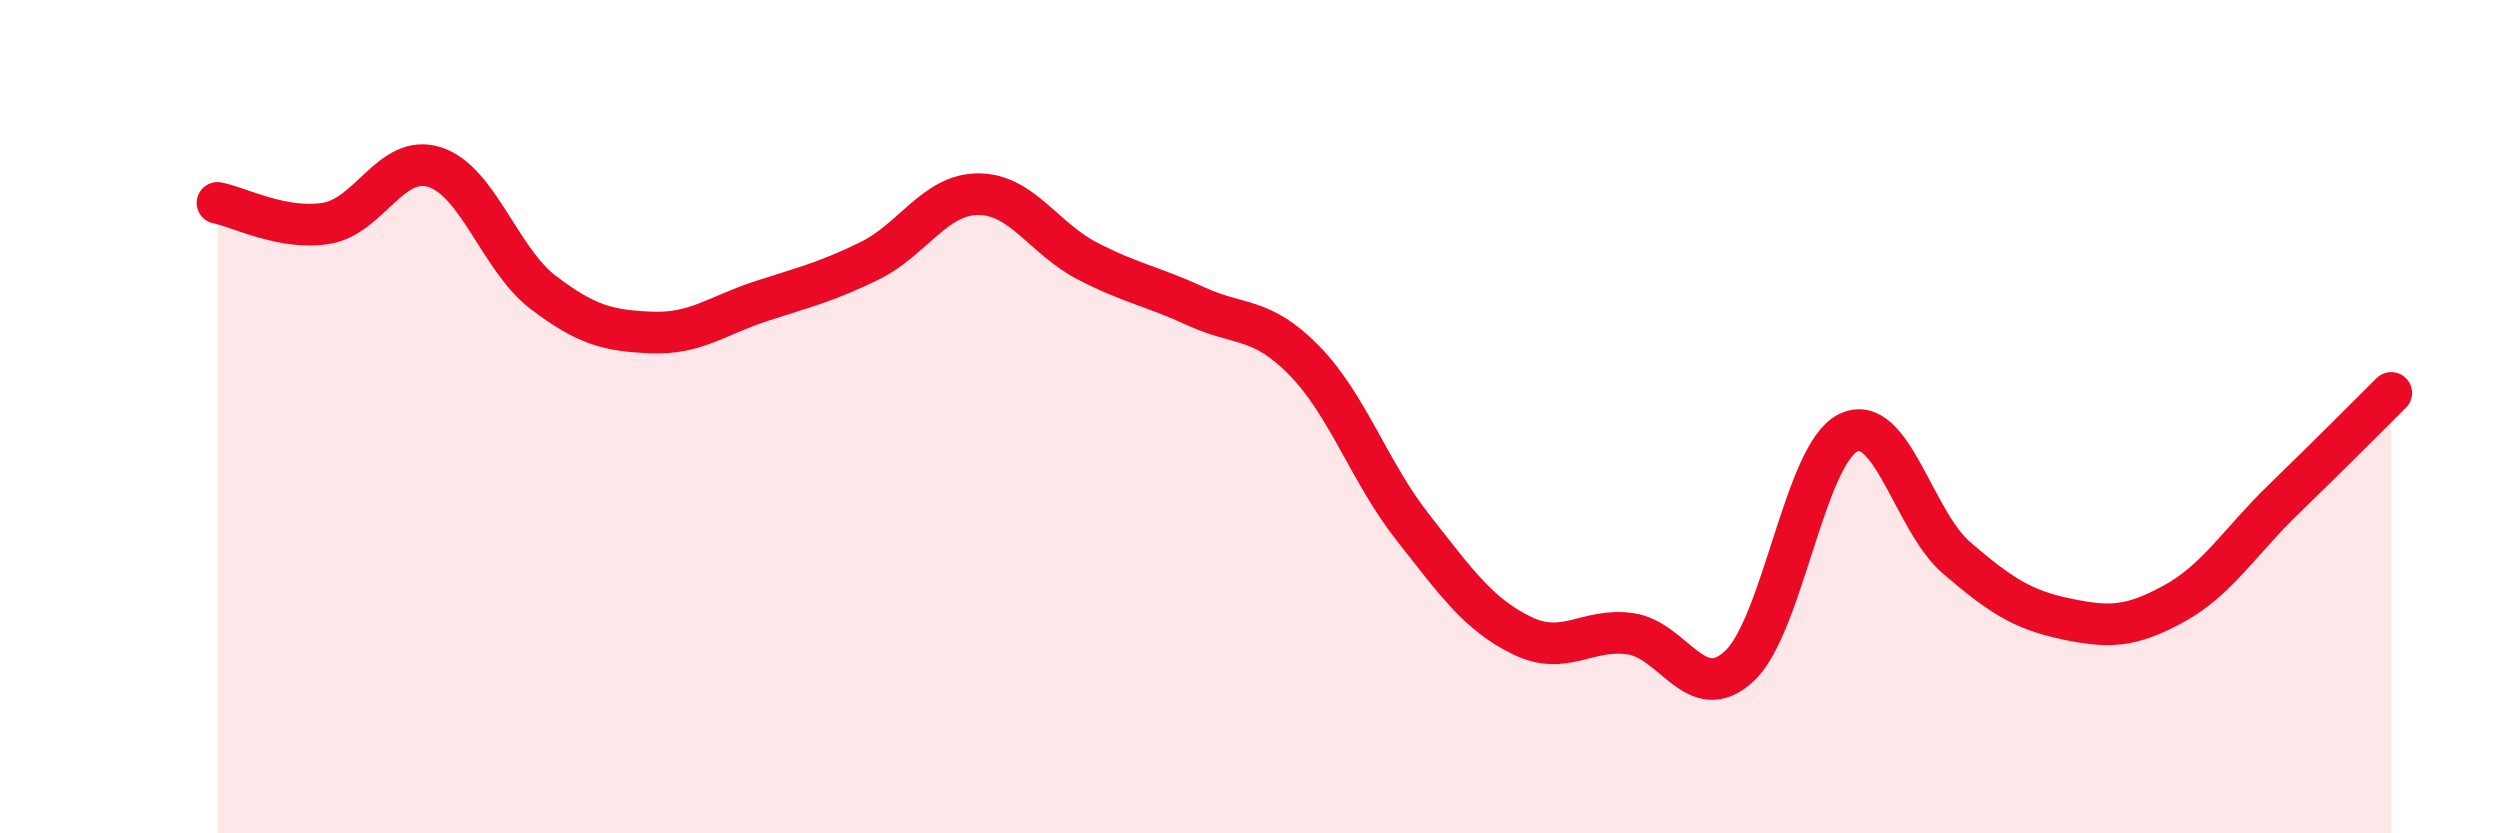
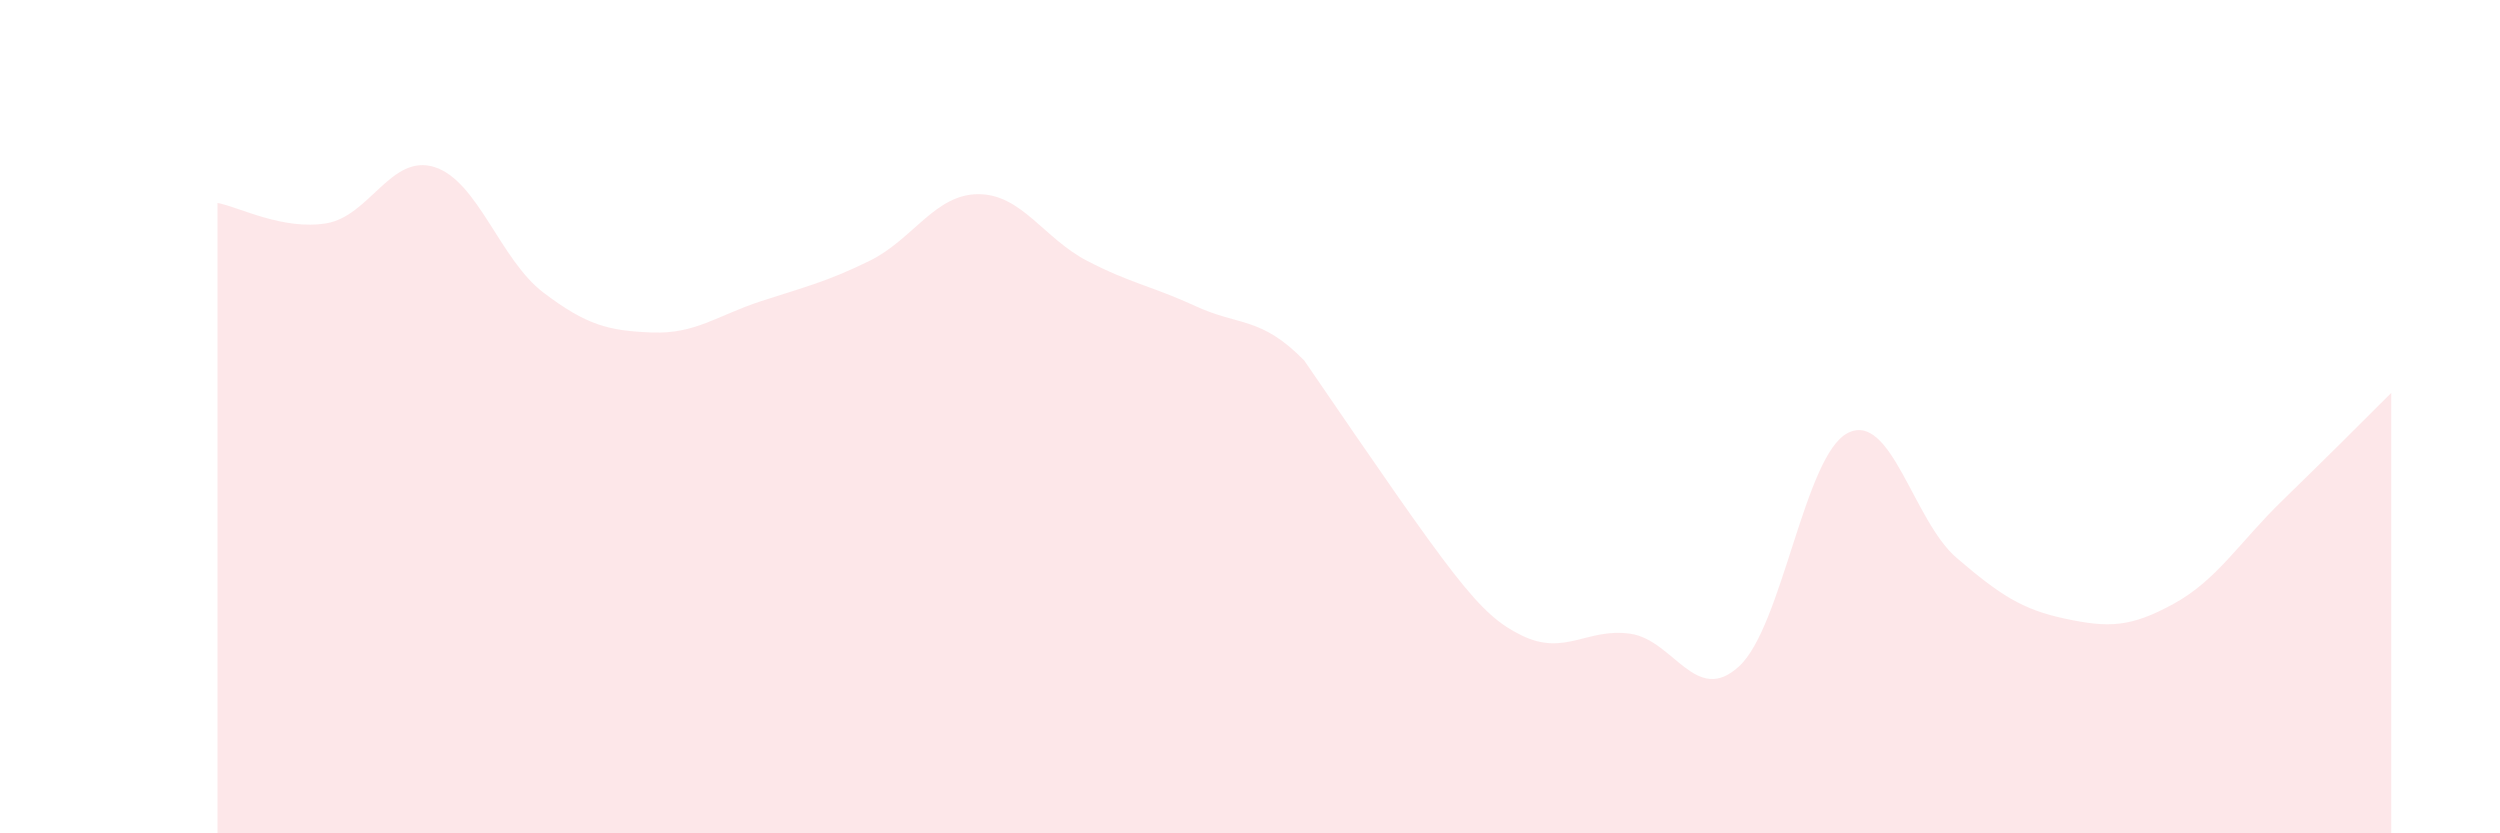
<svg xmlns="http://www.w3.org/2000/svg" width="60" height="20" viewBox="0 0 60 20">
-   <path d="M 5.22,4.87 C 5.74,4.97 6.79,5.53 7.83,5.36 C 8.87,5.19 9.39,3.68 10.43,4.01 C 11.47,4.34 12,6.23 13.04,7.02 C 14.08,7.81 14.61,7.94 15.65,7.98 C 16.69,8.02 17.22,7.57 18.26,7.23 C 19.3,6.89 19.83,6.77 20.87,6.26 C 21.91,5.75 22.44,4.66 23.48,4.66 C 24.52,4.66 25.05,5.72 26.09,6.26 C 27.13,6.8 27.66,6.87 28.7,7.35 C 29.74,7.83 30.26,7.59 31.3,8.65 C 32.34,9.71 32.87,11.34 33.91,12.66 C 34.95,13.98 35.48,14.74 36.52,15.25 C 37.56,15.76 38.09,15.06 39.13,15.21 C 40.17,15.36 40.7,16.95 41.74,15.99 C 42.78,15.03 43.31,10.91 44.35,10.39 C 45.39,9.87 45.92,12.5 46.96,13.39 C 48,14.28 48.53,14.63 49.57,14.85 C 50.61,15.07 51.13,15.06 52.17,14.49 C 53.21,13.92 53.74,13.02 54.78,12.01 C 55.82,11 56.87,9.95 57.39,9.43L57.39 20L5.22 20Z" fill="#EB0A25" opacity="0.1" stroke-linecap="round" stroke-linejoin="round" />
-   <path d="M 5.22,4.87 C 5.74,4.97 6.79,5.53 7.83,5.36 C 8.87,5.19 9.39,3.68 10.43,4.01 C 11.47,4.34 12,6.23 13.04,7.02 C 14.08,7.81 14.61,7.94 15.65,7.98 C 16.69,8.02 17.22,7.57 18.26,7.23 C 19.3,6.89 19.83,6.77 20.87,6.26 C 21.91,5.75 22.44,4.66 23.48,4.66 C 24.52,4.66 25.05,5.72 26.09,6.26 C 27.13,6.8 27.66,6.87 28.7,7.35 C 29.74,7.83 30.26,7.59 31.3,8.65 C 32.34,9.71 32.87,11.34 33.91,12.66 C 34.95,13.98 35.48,14.74 36.52,15.25 C 37.56,15.76 38.09,15.06 39.13,15.21 C 40.17,15.36 40.7,16.95 41.74,15.99 C 42.78,15.03 43.31,10.91 44.35,10.39 C 45.39,9.87 45.92,12.5 46.96,13.39 C 48,14.28 48.53,14.63 49.57,14.85 C 50.61,15.07 51.13,15.06 52.17,14.49 C 53.21,13.92 53.74,13.02 54.78,12.01 C 55.82,11 56.87,9.95 57.39,9.43" stroke="#EB0A25" stroke-width="1" fill="none" stroke-linecap="round" stroke-linejoin="round" />
+   <path d="M 5.22,4.87 C 5.74,4.97 6.79,5.53 7.83,5.36 C 8.87,5.19 9.39,3.68 10.43,4.01 C 11.47,4.34 12,6.23 13.04,7.02 C 14.08,7.81 14.61,7.94 15.65,7.98 C 16.69,8.02 17.22,7.57 18.26,7.23 C 19.3,6.89 19.83,6.77 20.87,6.26 C 21.91,5.75 22.44,4.66 23.48,4.66 C 24.52,4.66 25.05,5.72 26.09,6.26 C 27.13,6.8 27.66,6.87 28.7,7.35 C 29.74,7.83 30.26,7.59 31.3,8.65 C 34.95,13.98 35.48,14.74 36.52,15.25 C 37.56,15.76 38.09,15.06 39.13,15.21 C 40.17,15.36 40.7,16.95 41.74,15.99 C 42.78,15.03 43.31,10.91 44.35,10.39 C 45.39,9.87 45.92,12.5 46.96,13.39 C 48,14.28 48.53,14.63 49.57,14.85 C 50.61,15.07 51.13,15.06 52.17,14.49 C 53.21,13.92 53.74,13.02 54.78,12.01 C 55.82,11 56.87,9.95 57.39,9.43L57.39 20L5.22 20Z" fill="#EB0A25" opacity="0.1" stroke-linecap="round" stroke-linejoin="round" />
</svg>